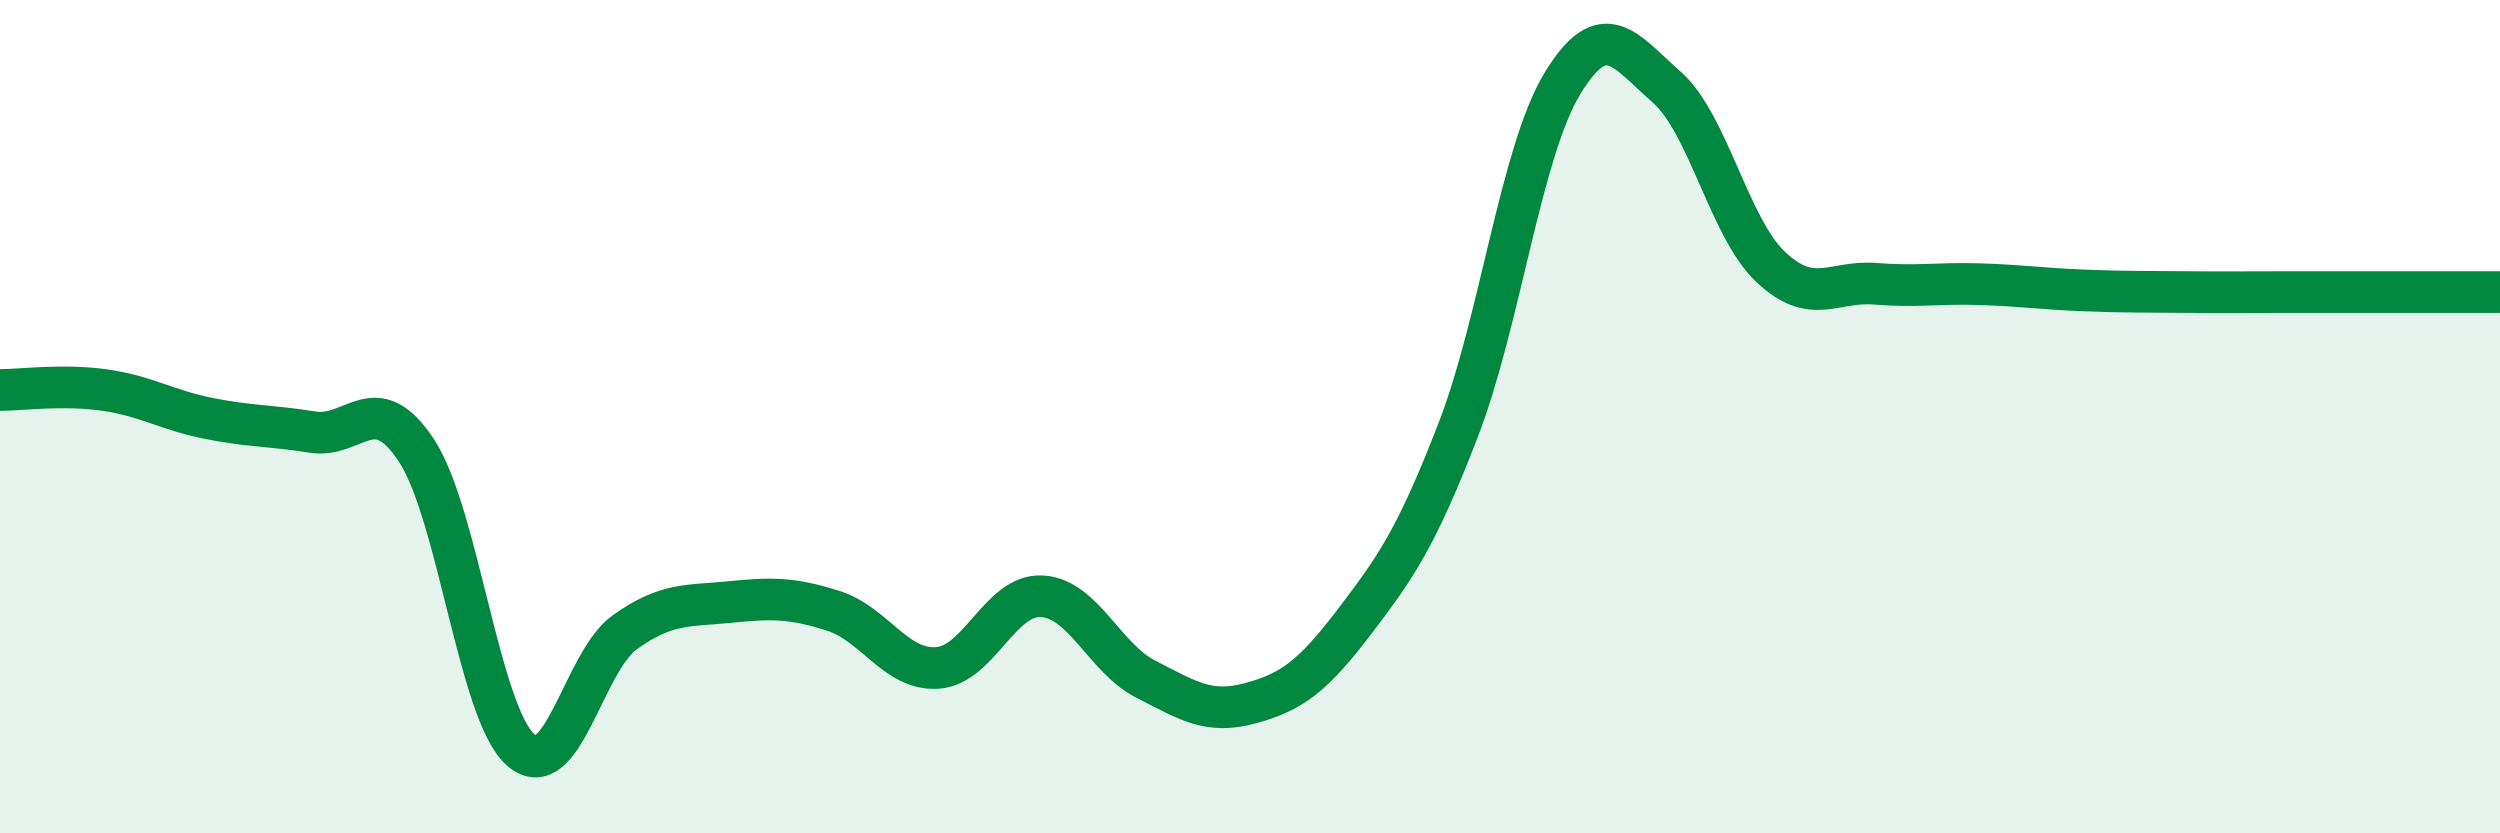
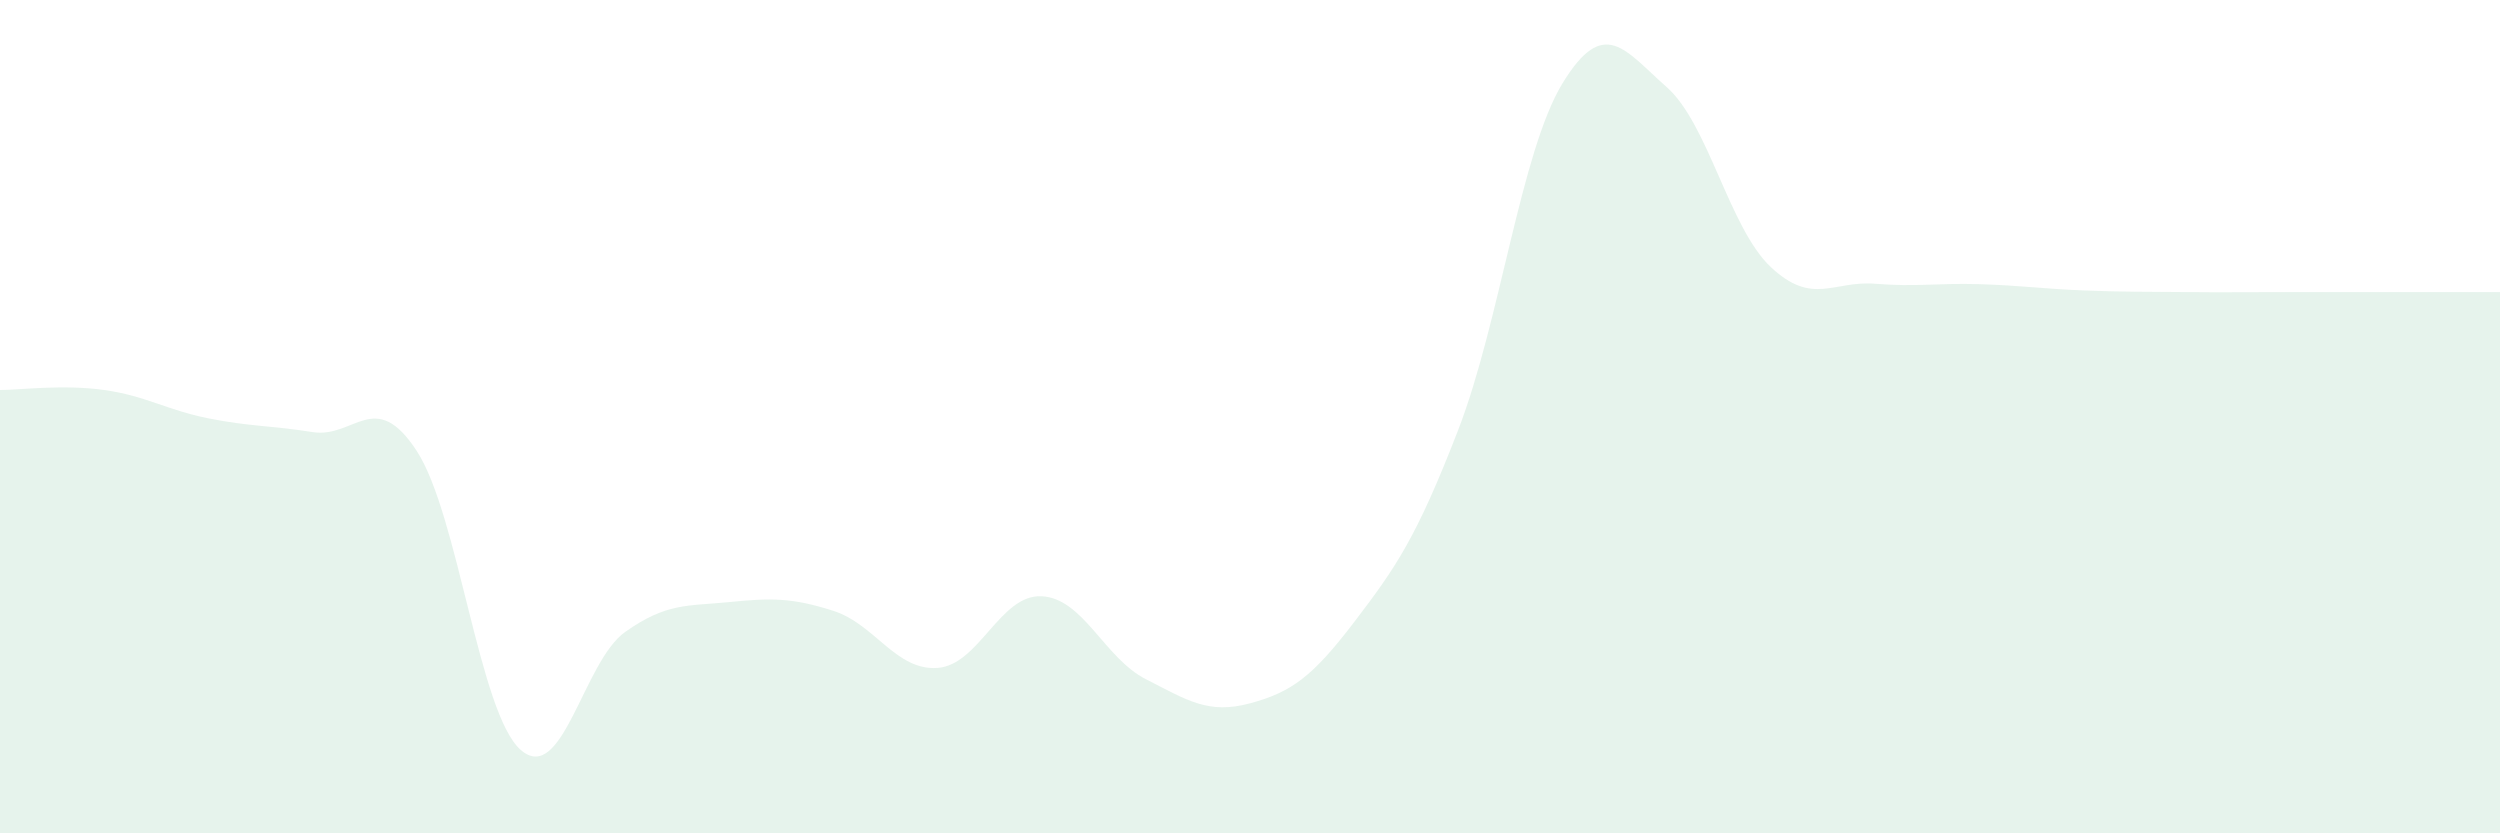
<svg xmlns="http://www.w3.org/2000/svg" width="60" height="20" viewBox="0 0 60 20">
  <path d="M 0,9.36 C 0.5,9.36 1.5,9.22 2.5,9.36 C 3.5,9.5 4,9.84 5,10.04 C 6,10.24 6.5,10.21 7.5,10.37 C 8.5,10.53 9,9.29 10,10.82 C 11,12.35 11.5,17.13 12.5,18 C 13.5,18.87 14,15.88 15,15.17 C 16,14.46 16.5,14.55 17.5,14.45 C 18.5,14.35 19,14.34 20,14.66 C 21,14.98 21.5,16.1 22.5,16.03 C 23.5,15.96 24,14.26 25,14.31 C 26,14.36 26.5,15.79 27.5,16.3 C 28.5,16.81 29,17.15 30,16.88 C 31,16.61 31.5,16.24 32.5,14.93 C 33.5,13.62 34,12.9 35,10.31 C 36,7.72 36.5,3.64 37.5,2 C 38.5,0.36 39,1.21 40,2.09 C 41,2.97 41.5,5.47 42.5,6.41 C 43.5,7.35 44,6.73 45,6.81 C 46,6.89 46.5,6.79 47.5,6.82 C 48.5,6.85 49,6.93 50,6.97 C 51,7.01 51.5,7 52.5,7.01 C 53.5,7.02 53.5,7.01 55,7.01 C 56.5,7.01 59,7.01 60,7.01L60 20L0 20Z" fill="#008740" opacity="0.1" stroke-linecap="round" stroke-linejoin="round" />
-   <path d="M 0,9.36 C 0.5,9.36 1.5,9.22 2.5,9.36 C 3.5,9.5 4,9.84 5,10.04 C 6,10.24 6.5,10.21 7.5,10.37 C 8.5,10.53 9,9.29 10,10.82 C 11,12.35 11.5,17.13 12.5,18 C 13.5,18.87 14,15.88 15,15.17 C 16,14.46 16.5,14.55 17.5,14.45 C 18.5,14.35 19,14.34 20,14.66 C 21,14.98 21.5,16.1 22.5,16.03 C 23.5,15.96 24,14.26 25,14.31 C 26,14.36 26.5,15.79 27.5,16.3 C 28.5,16.81 29,17.15 30,16.88 C 31,16.61 31.5,16.24 32.5,14.93 C 33.5,13.62 34,12.9 35,10.31 C 36,7.72 36.5,3.64 37.5,2 C 38.5,0.36 39,1.21 40,2.09 C 41,2.97 41.5,5.47 42.5,6.41 C 43.5,7.35 44,6.73 45,6.81 C 46,6.89 46.5,6.79 47.5,6.82 C 48.5,6.85 49,6.93 50,6.97 C 51,7.01 51.5,7 52.5,7.01 C 53.5,7.02 53.5,7.01 55,7.01 C 56.5,7.01 59,7.01 60,7.01" stroke="#008740" stroke-width="1" fill="none" stroke-linecap="round" stroke-linejoin="round" />
</svg>